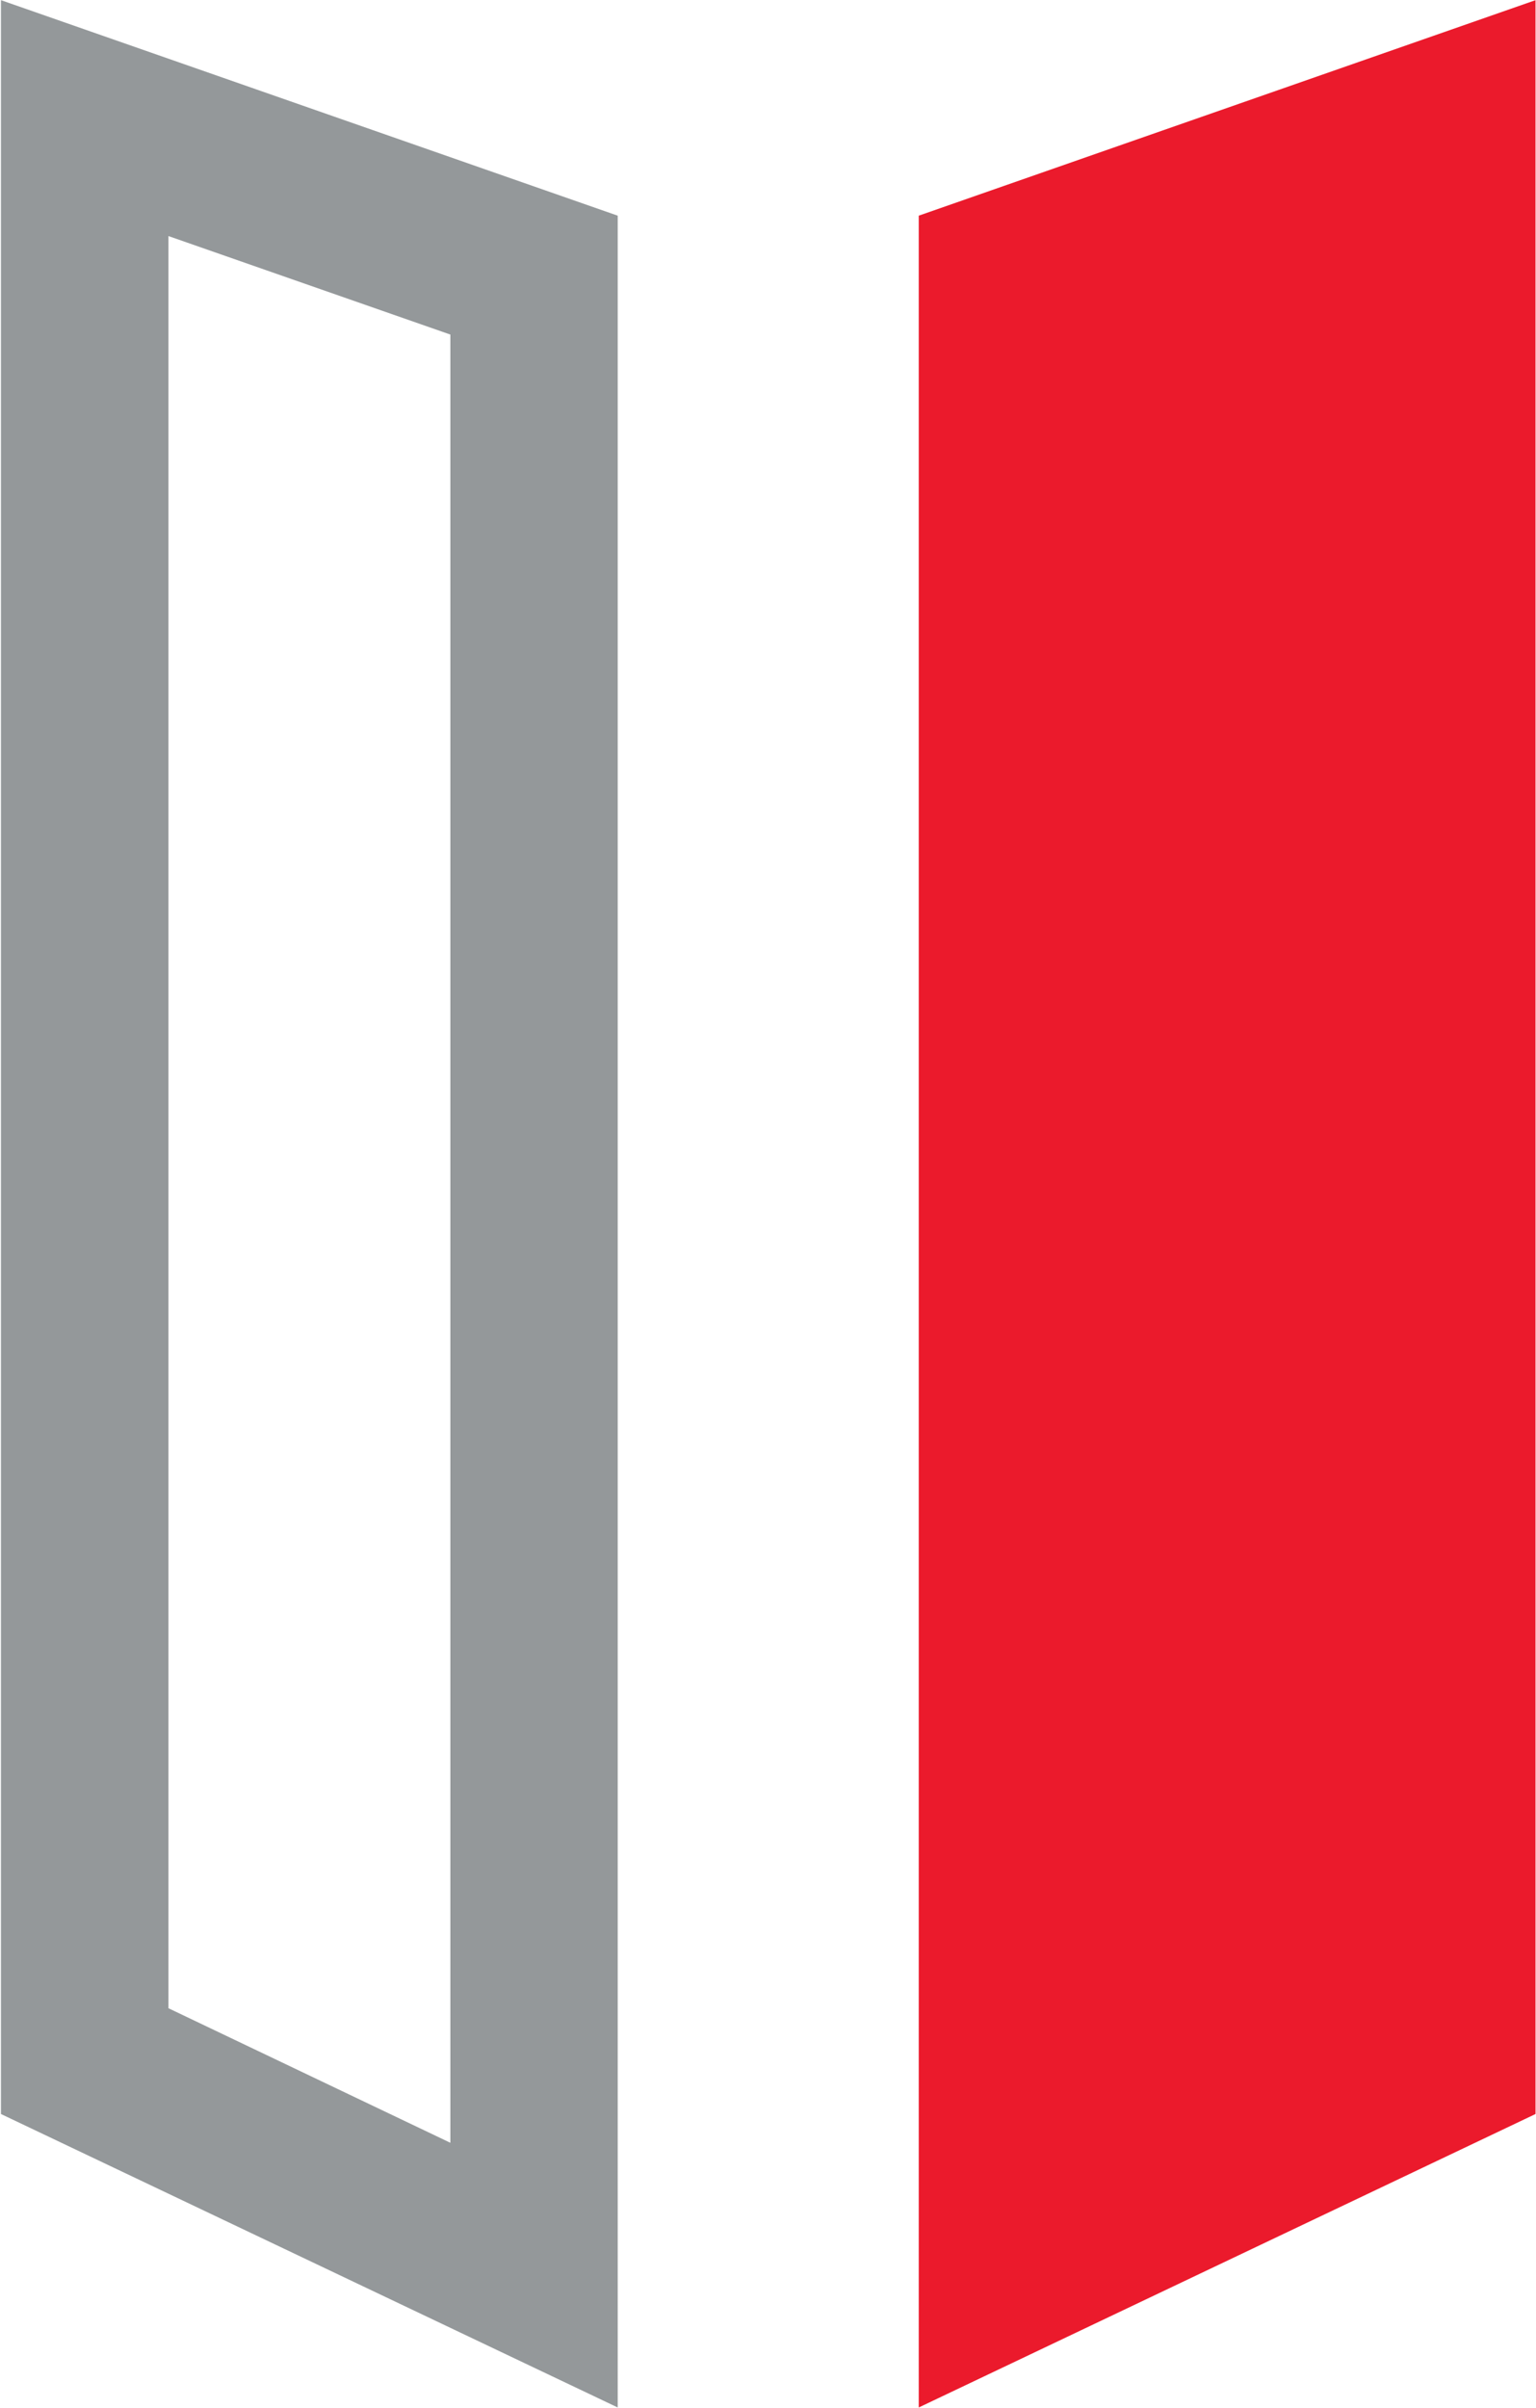
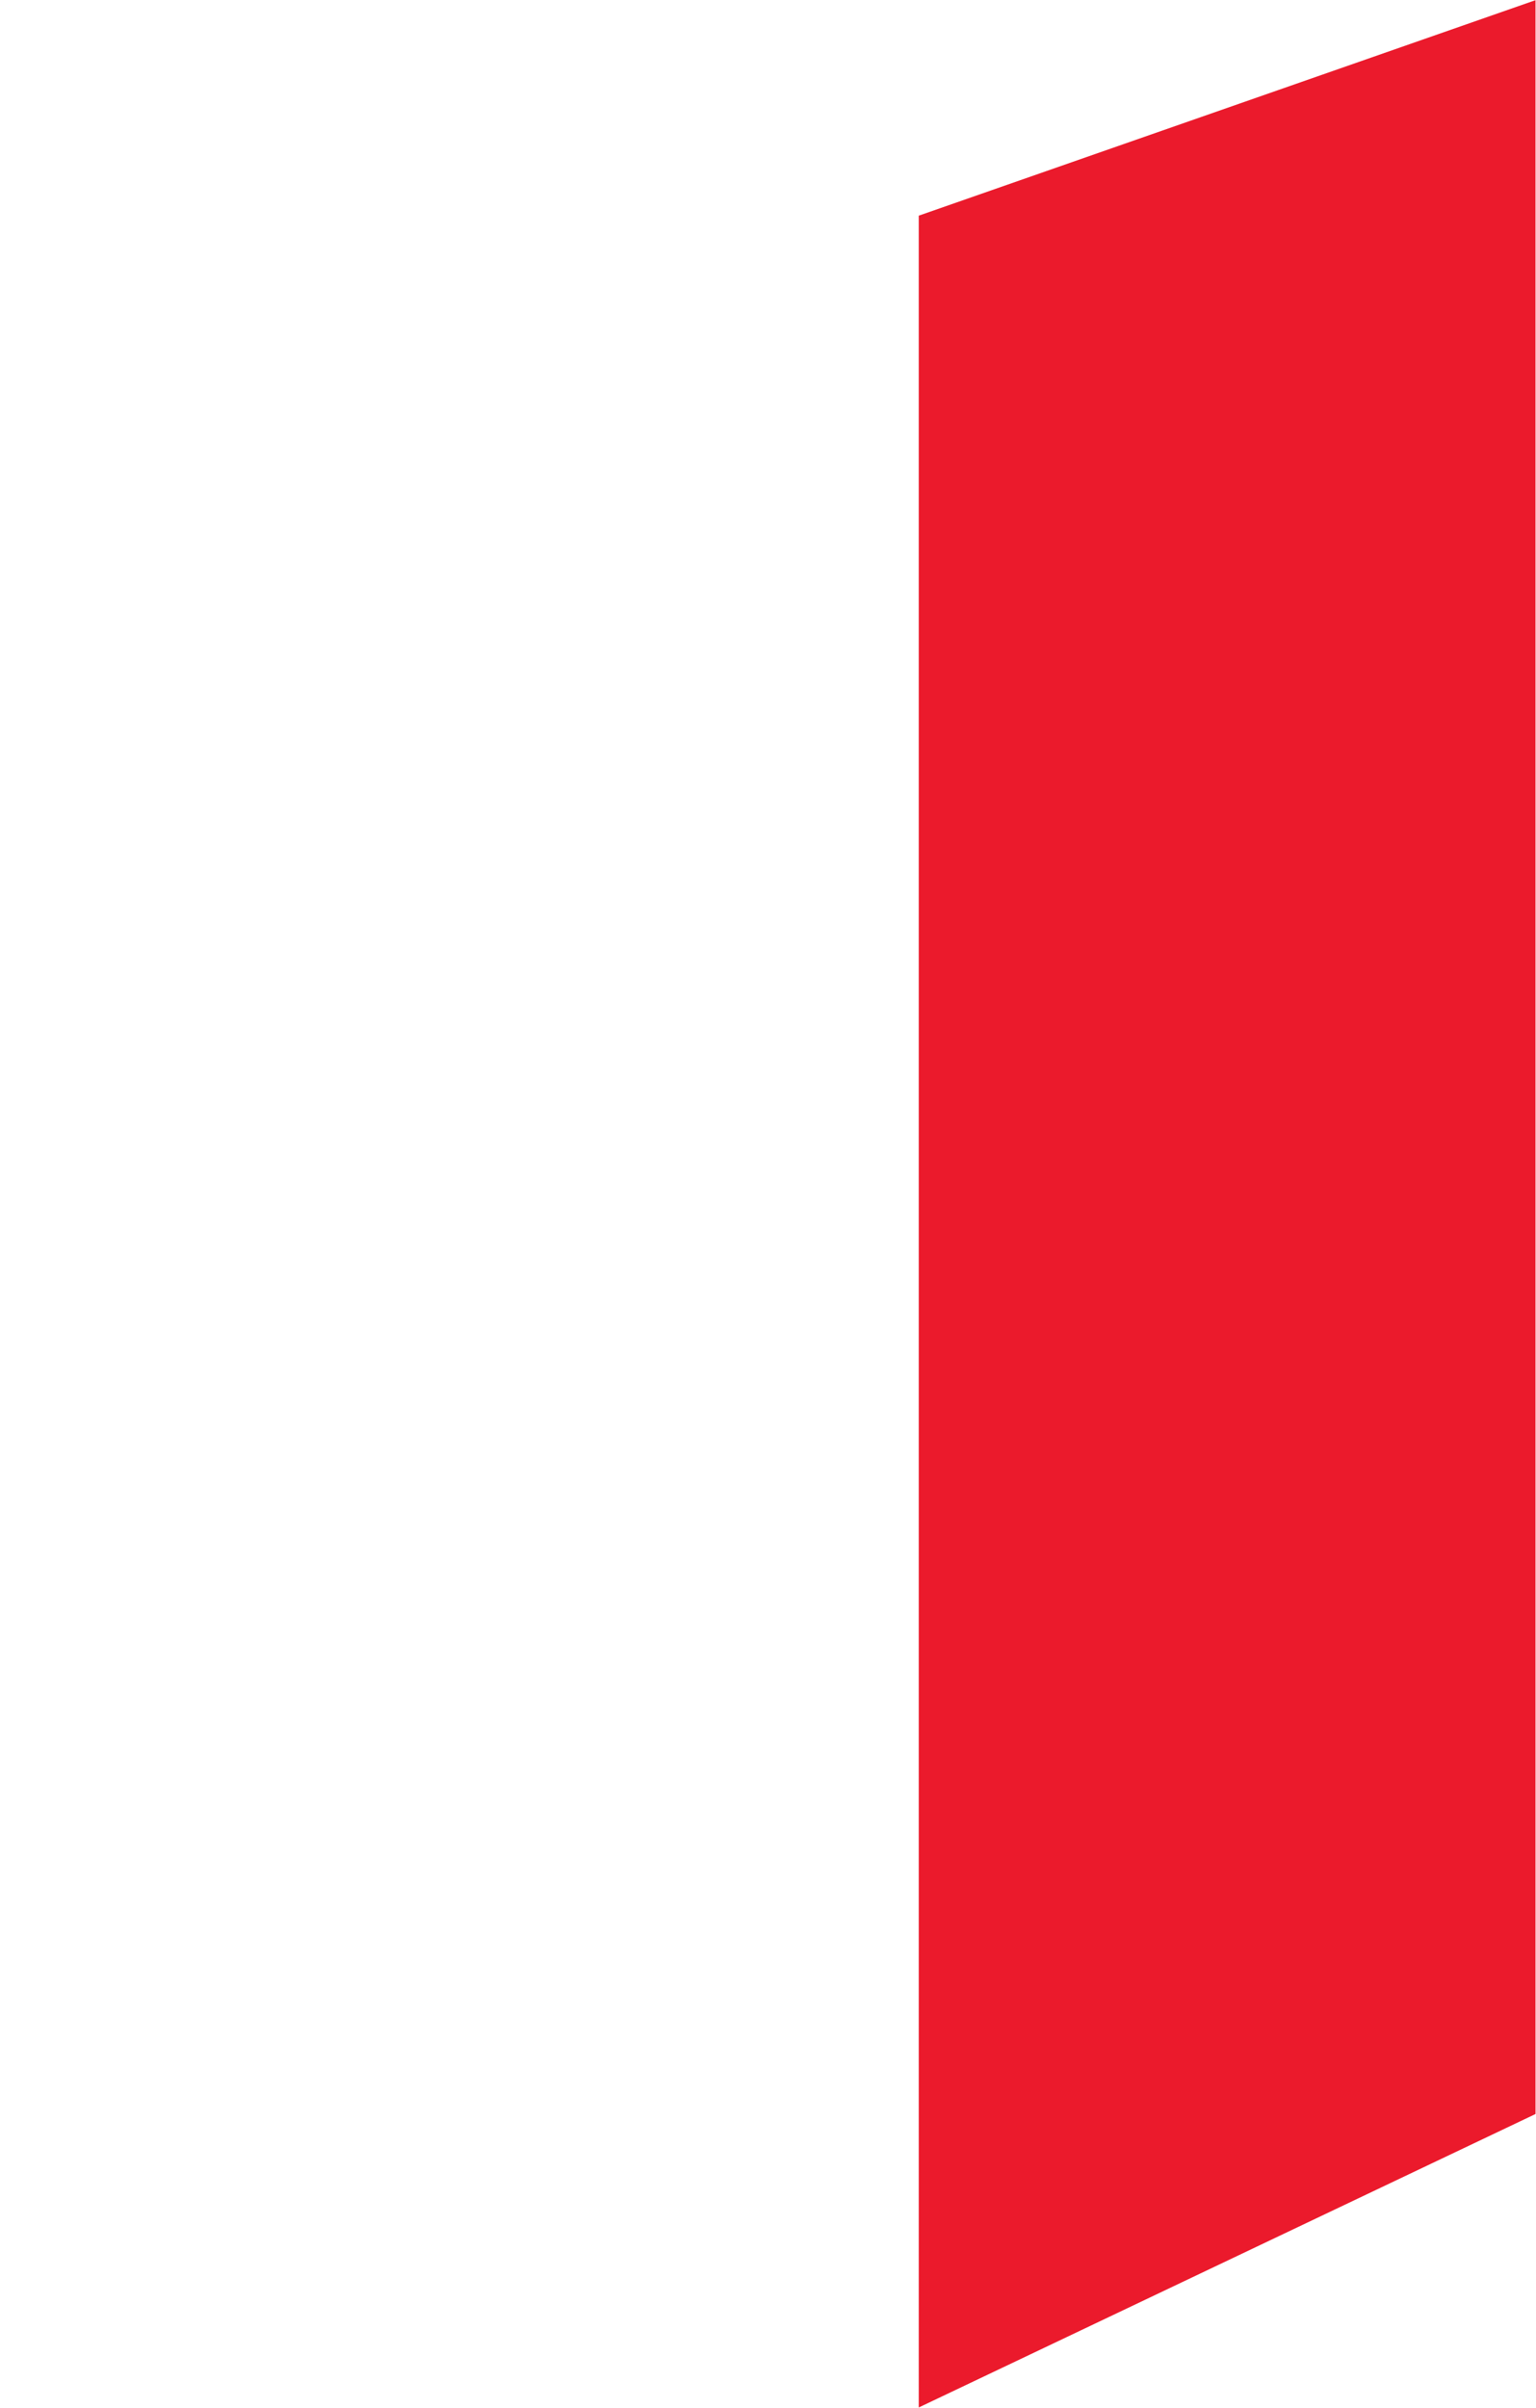
<svg xmlns="http://www.w3.org/2000/svg" version="1.2" viewBox="0 0 972 1523" width="972" height="1523">
  <title>nextdc-logo-svg</title>
  <style>
		.s0 { fill: #94989a } 
		.s1 { fill: #eb1a2c } 
	</style>
  <g id="g10">
    <g id="g12">
-       <path id="path32" fill-rule="evenodd" class="s0" d="m0.6 0.1l390.3 136.3v1386.2l-390.3-185.6zm106 149.2v1120.8l178.4 85.1v-1143.6z" />
      <path id="path48" class="s1" d="m971.7 0.1v1336.9l-390.3 185.6v-1386.2z" />
    </g>
  </g>
</svg>